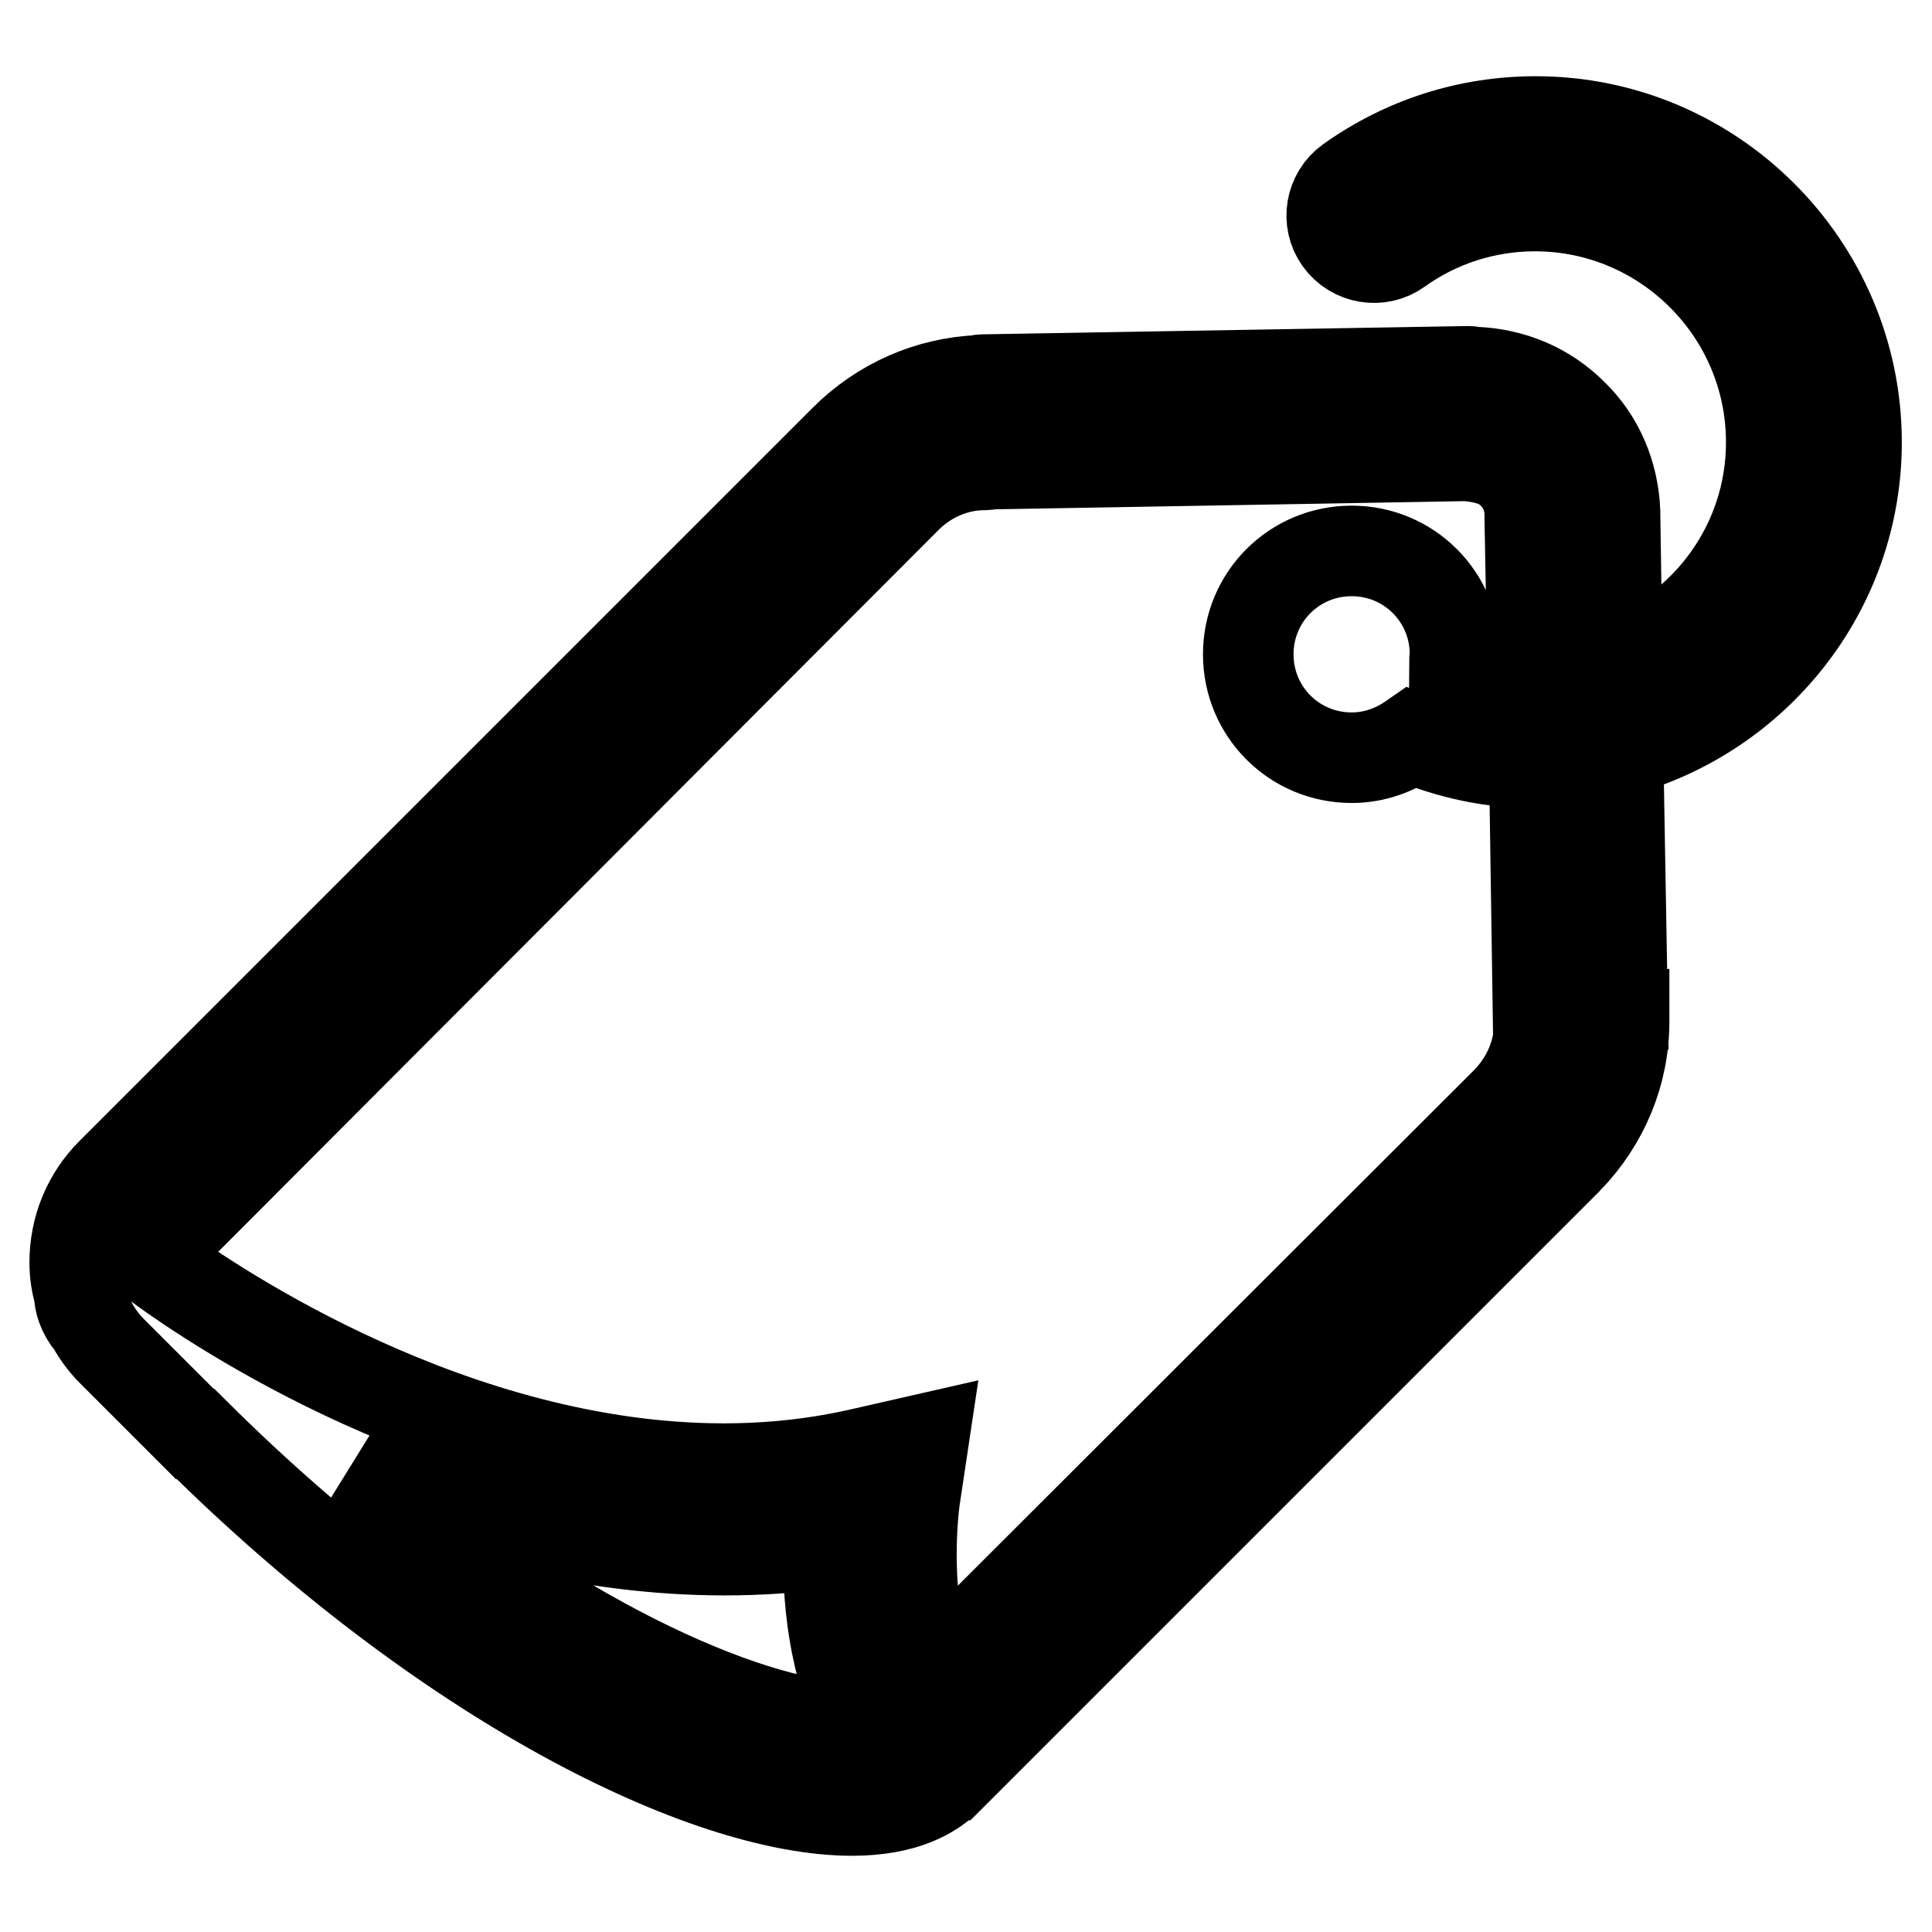
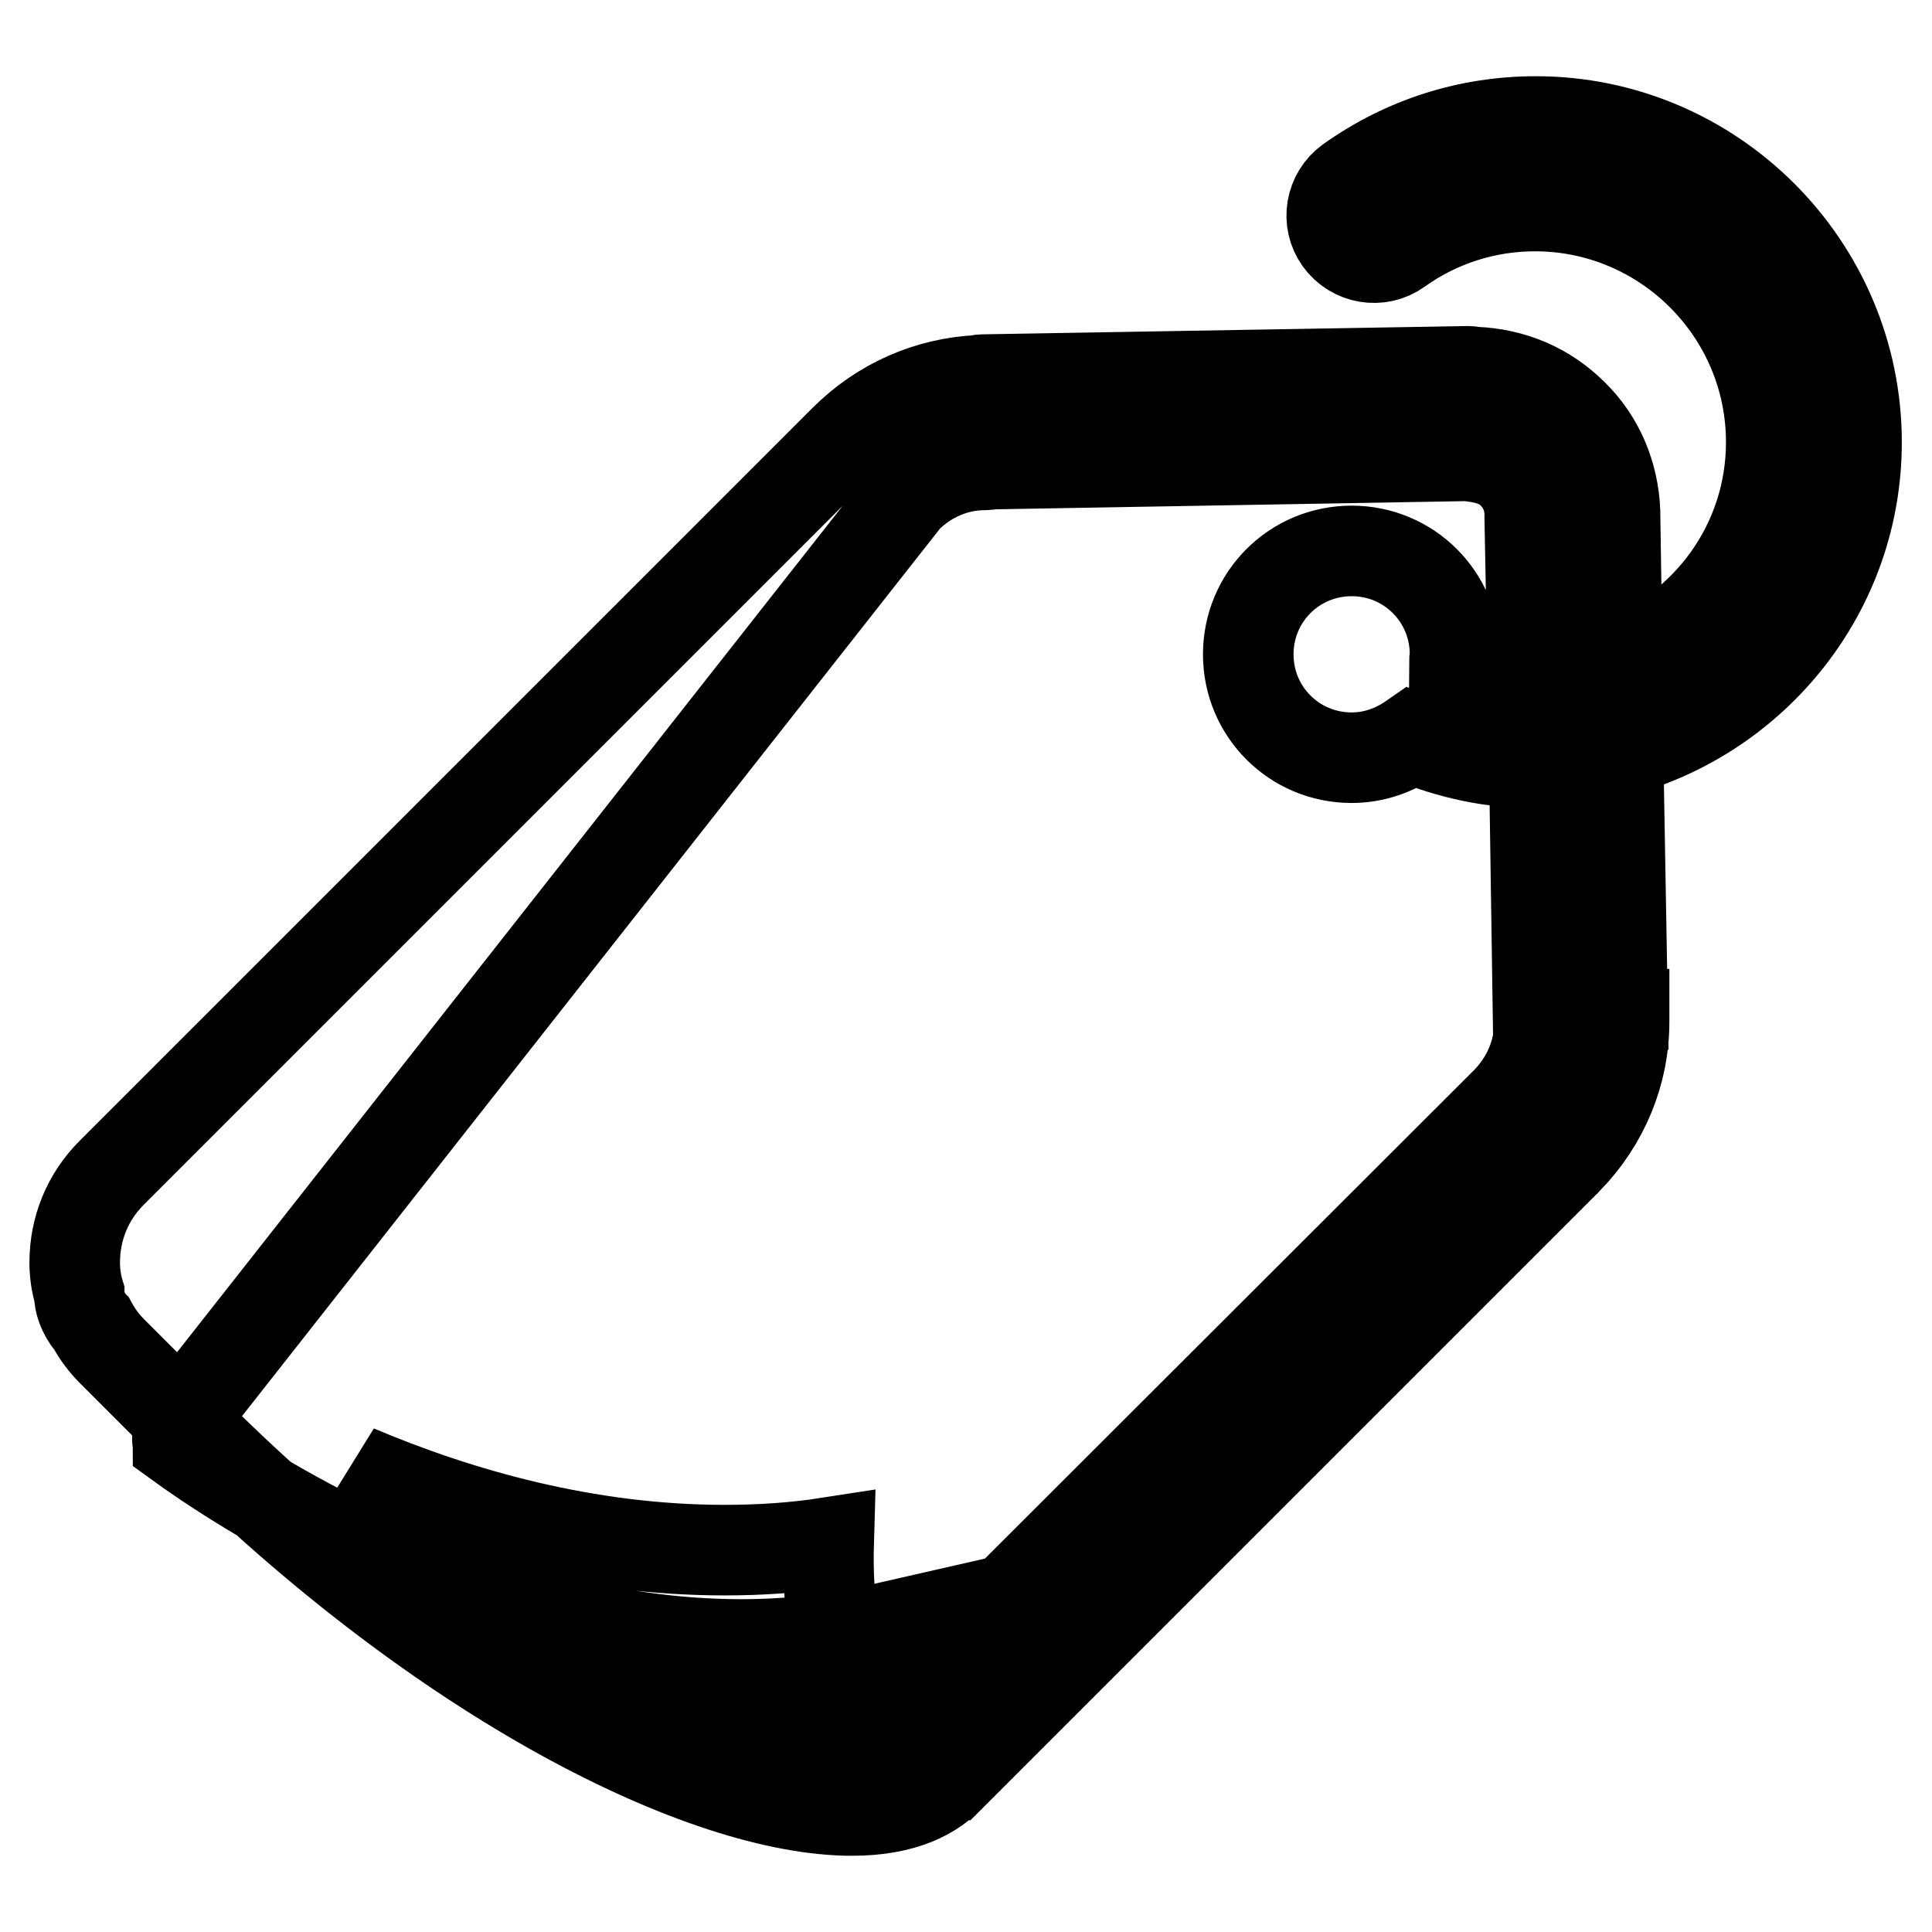
<svg xmlns="http://www.w3.org/2000/svg" version="1.1" x="0px" y="0px" viewBox="0 0 256 256" enable-background="new 0 0 256 256" xml:space="preserve">
  <g>
-     <path stroke-width="12" fill-opacity="0" stroke="#000000" d="M246,58.6c0-23.4-19.1-42.5-42.5-42.5c-8.9,0-17.4,2.7-24.7,7.9c-2.5,1.8-3.1,5.3-1.3,7.8 c1.8,2.5,5.3,3.1,7.8,1.3c5.3-3.8,11.6-5.8,18.1-5.8c17.2,0,31.3,14,31.3,31.3c0,13.4-8.5,24.8-20.4,29.2L214,68.2 c0-0.1,0-0.2,0-0.4c-0.2-4.9-2.1-9.5-5.6-12.9c-3.5-3.5-8-5.4-13-5.6c-0.3,0-0.5-0.1-0.8-0.1l-64.3,1.1c-0.2,0-0.4,0-0.6,0.1 c-6.6,0.3-12.9,3-17.8,7.9l-97.1,97.1c-3.2,3.2-4.9,7.4-4.9,11.9c0,1.4,0.2,2.8,0.6,4.1c0,1.1,0.4,2.5,1.6,4l0.1,0.1 c0.7,1.3,1.6,2.5,2.7,3.6L25.8,190l0.1,0c33,32.8,67.5,49.9,87,49.9c6.9,0,10.9-2.2,13.1-4.7c0,0,0.1,0,0.1,0l81.3-81.3 c0.1-0.1,0.2-0.3,0.4-0.4c4.7-4.9,7.4-11.3,7.4-18.1v-0.8l-5.6,0.2l-5.6,0.6c0,4-1.6,7.8-4.5,10.7c-0.1,0.1-0.2,0.2-0.4,0.4 l-75.6,75.5c-3.4-7.5-2.9-18.8-2.3-23.3l1.2-8l-7.9,1.8c-6,1.4-12.2,2.1-18.6,2.1c-35.6,0-67.3-21.4-74.6-26.7 c0-0.2-0.1-0.3-0.1-0.5c0-1.5,0.6-2.9,1.6-3.9L120.1,66c2.8-2.8,6.5-4.4,10.4-4.4c0.2,0,0.4,0,0.5-0.1l63.3-1.1 c2.3,0.2,4.5,0.7,6.1,2.3c1.5,1.5,2.3,3.4,2.3,5.5c0,0.1,0,0.2,0,0.4l0.4,21.2c-3.6,0-7.1-0.7-10.4-1.9c0-0.4,0.1-0.8,0.1-1.2 c0-7.6-6.1-13.7-13.7-13.7c-7.6,0-13.7,6.1-13.7,13.7s6.1,13.7,13.7,13.7c3,0,5.7-1,8-2.6c5.1,2.1,10.6,3.3,16.2,3.3l0.5,33.5 l5.6,0.1l5.6-0.8l-0.6-34.3C232.6,94.7,246,78.2,246,58.6L246,58.6z M96,205.4c4.7,0,9.3-0.3,13.8-1c-0.2,6.8,0.5,16.6,4.9,24.4 c-0.5,0.1-1.1,0.1-1.8,0.1c-11.7,0-37.2-9.7-65.7-34.1C60.9,200.6,77.8,205.4,96,205.4z" />
+     <path stroke-width="12" fill-opacity="0" stroke="#000000" d="M246,58.6c0-23.4-19.1-42.5-42.5-42.5c-8.9,0-17.4,2.7-24.7,7.9c-2.5,1.8-3.1,5.3-1.3,7.8 c1.8,2.5,5.3,3.1,7.8,1.3c5.3-3.8,11.6-5.8,18.1-5.8c17.2,0,31.3,14,31.3,31.3c0,13.4-8.5,24.8-20.4,29.2L214,68.2 c0-0.1,0-0.2,0-0.4c-0.2-4.9-2.1-9.5-5.6-12.9c-3.5-3.5-8-5.4-13-5.6c-0.3,0-0.5-0.1-0.8-0.1l-64.3,1.1c-0.2,0-0.4,0-0.6,0.1 c-6.6,0.3-12.9,3-17.8,7.9l-97.1,97.1c-3.2,3.2-4.9,7.4-4.9,11.9c0,1.4,0.2,2.8,0.6,4.1c0,1.1,0.4,2.5,1.6,4l0.1,0.1 c0.7,1.3,1.6,2.5,2.7,3.6L25.8,190l0.1,0c33,32.8,67.5,49.9,87,49.9c6.9,0,10.9-2.2,13.1-4.7c0,0,0.1,0,0.1,0l81.3-81.3 c0.1-0.1,0.2-0.3,0.4-0.4c4.7-4.9,7.4-11.3,7.4-18.1v-0.8l-5.6,0.2l-5.6,0.6c0,4-1.6,7.8-4.5,10.7c-0.1,0.1-0.2,0.2-0.4,0.4 l-75.6,75.5l1.2-8l-7.9,1.8c-6,1.4-12.2,2.1-18.6,2.1c-35.6,0-67.3-21.4-74.6-26.7 c0-0.2-0.1-0.3-0.1-0.5c0-1.5,0.6-2.9,1.6-3.9L120.1,66c2.8-2.8,6.5-4.4,10.4-4.4c0.2,0,0.4,0,0.5-0.1l63.3-1.1 c2.3,0.2,4.5,0.7,6.1,2.3c1.5,1.5,2.3,3.4,2.3,5.5c0,0.1,0,0.2,0,0.4l0.4,21.2c-3.6,0-7.1-0.7-10.4-1.9c0-0.4,0.1-0.8,0.1-1.2 c0-7.6-6.1-13.7-13.7-13.7c-7.6,0-13.7,6.1-13.7,13.7s6.1,13.7,13.7,13.7c3,0,5.7-1,8-2.6c5.1,2.1,10.6,3.3,16.2,3.3l0.5,33.5 l5.6,0.1l5.6-0.8l-0.6-34.3C232.6,94.7,246,78.2,246,58.6L246,58.6z M96,205.4c4.7,0,9.3-0.3,13.8-1c-0.2,6.8,0.5,16.6,4.9,24.4 c-0.5,0.1-1.1,0.1-1.8,0.1c-11.7,0-37.2-9.7-65.7-34.1C60.9,200.6,77.8,205.4,96,205.4z" />
  </g>
</svg>